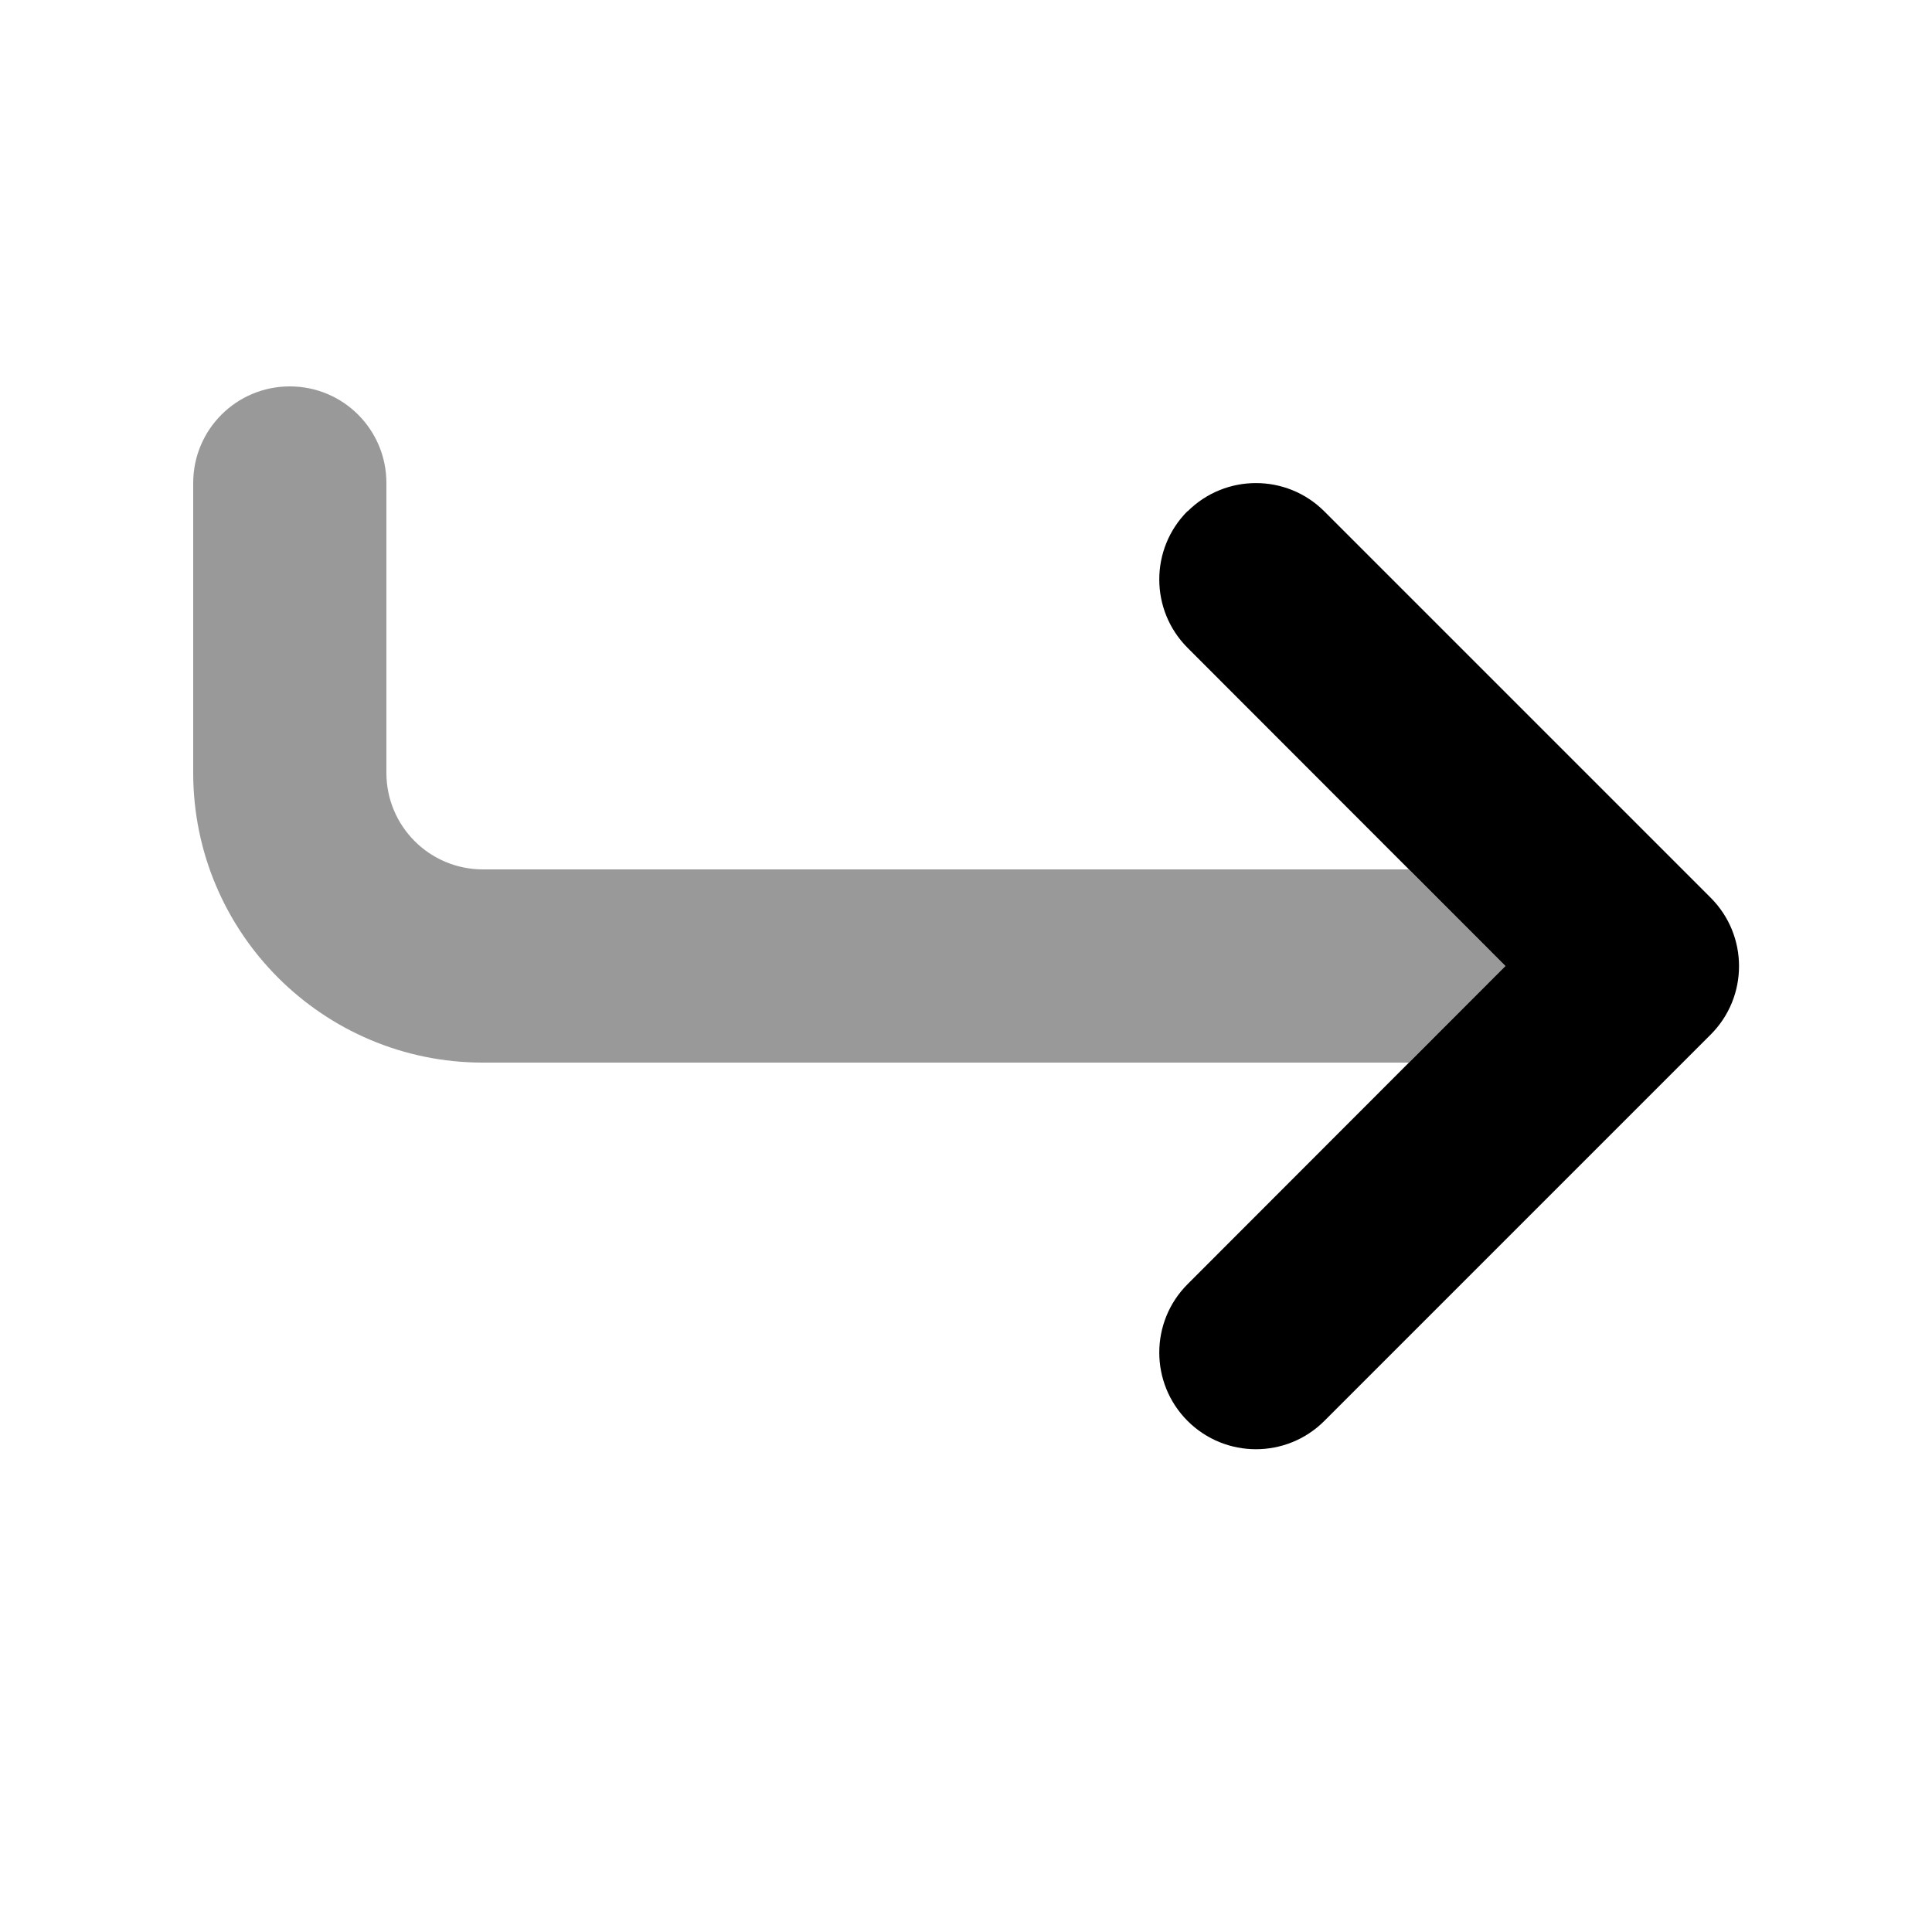
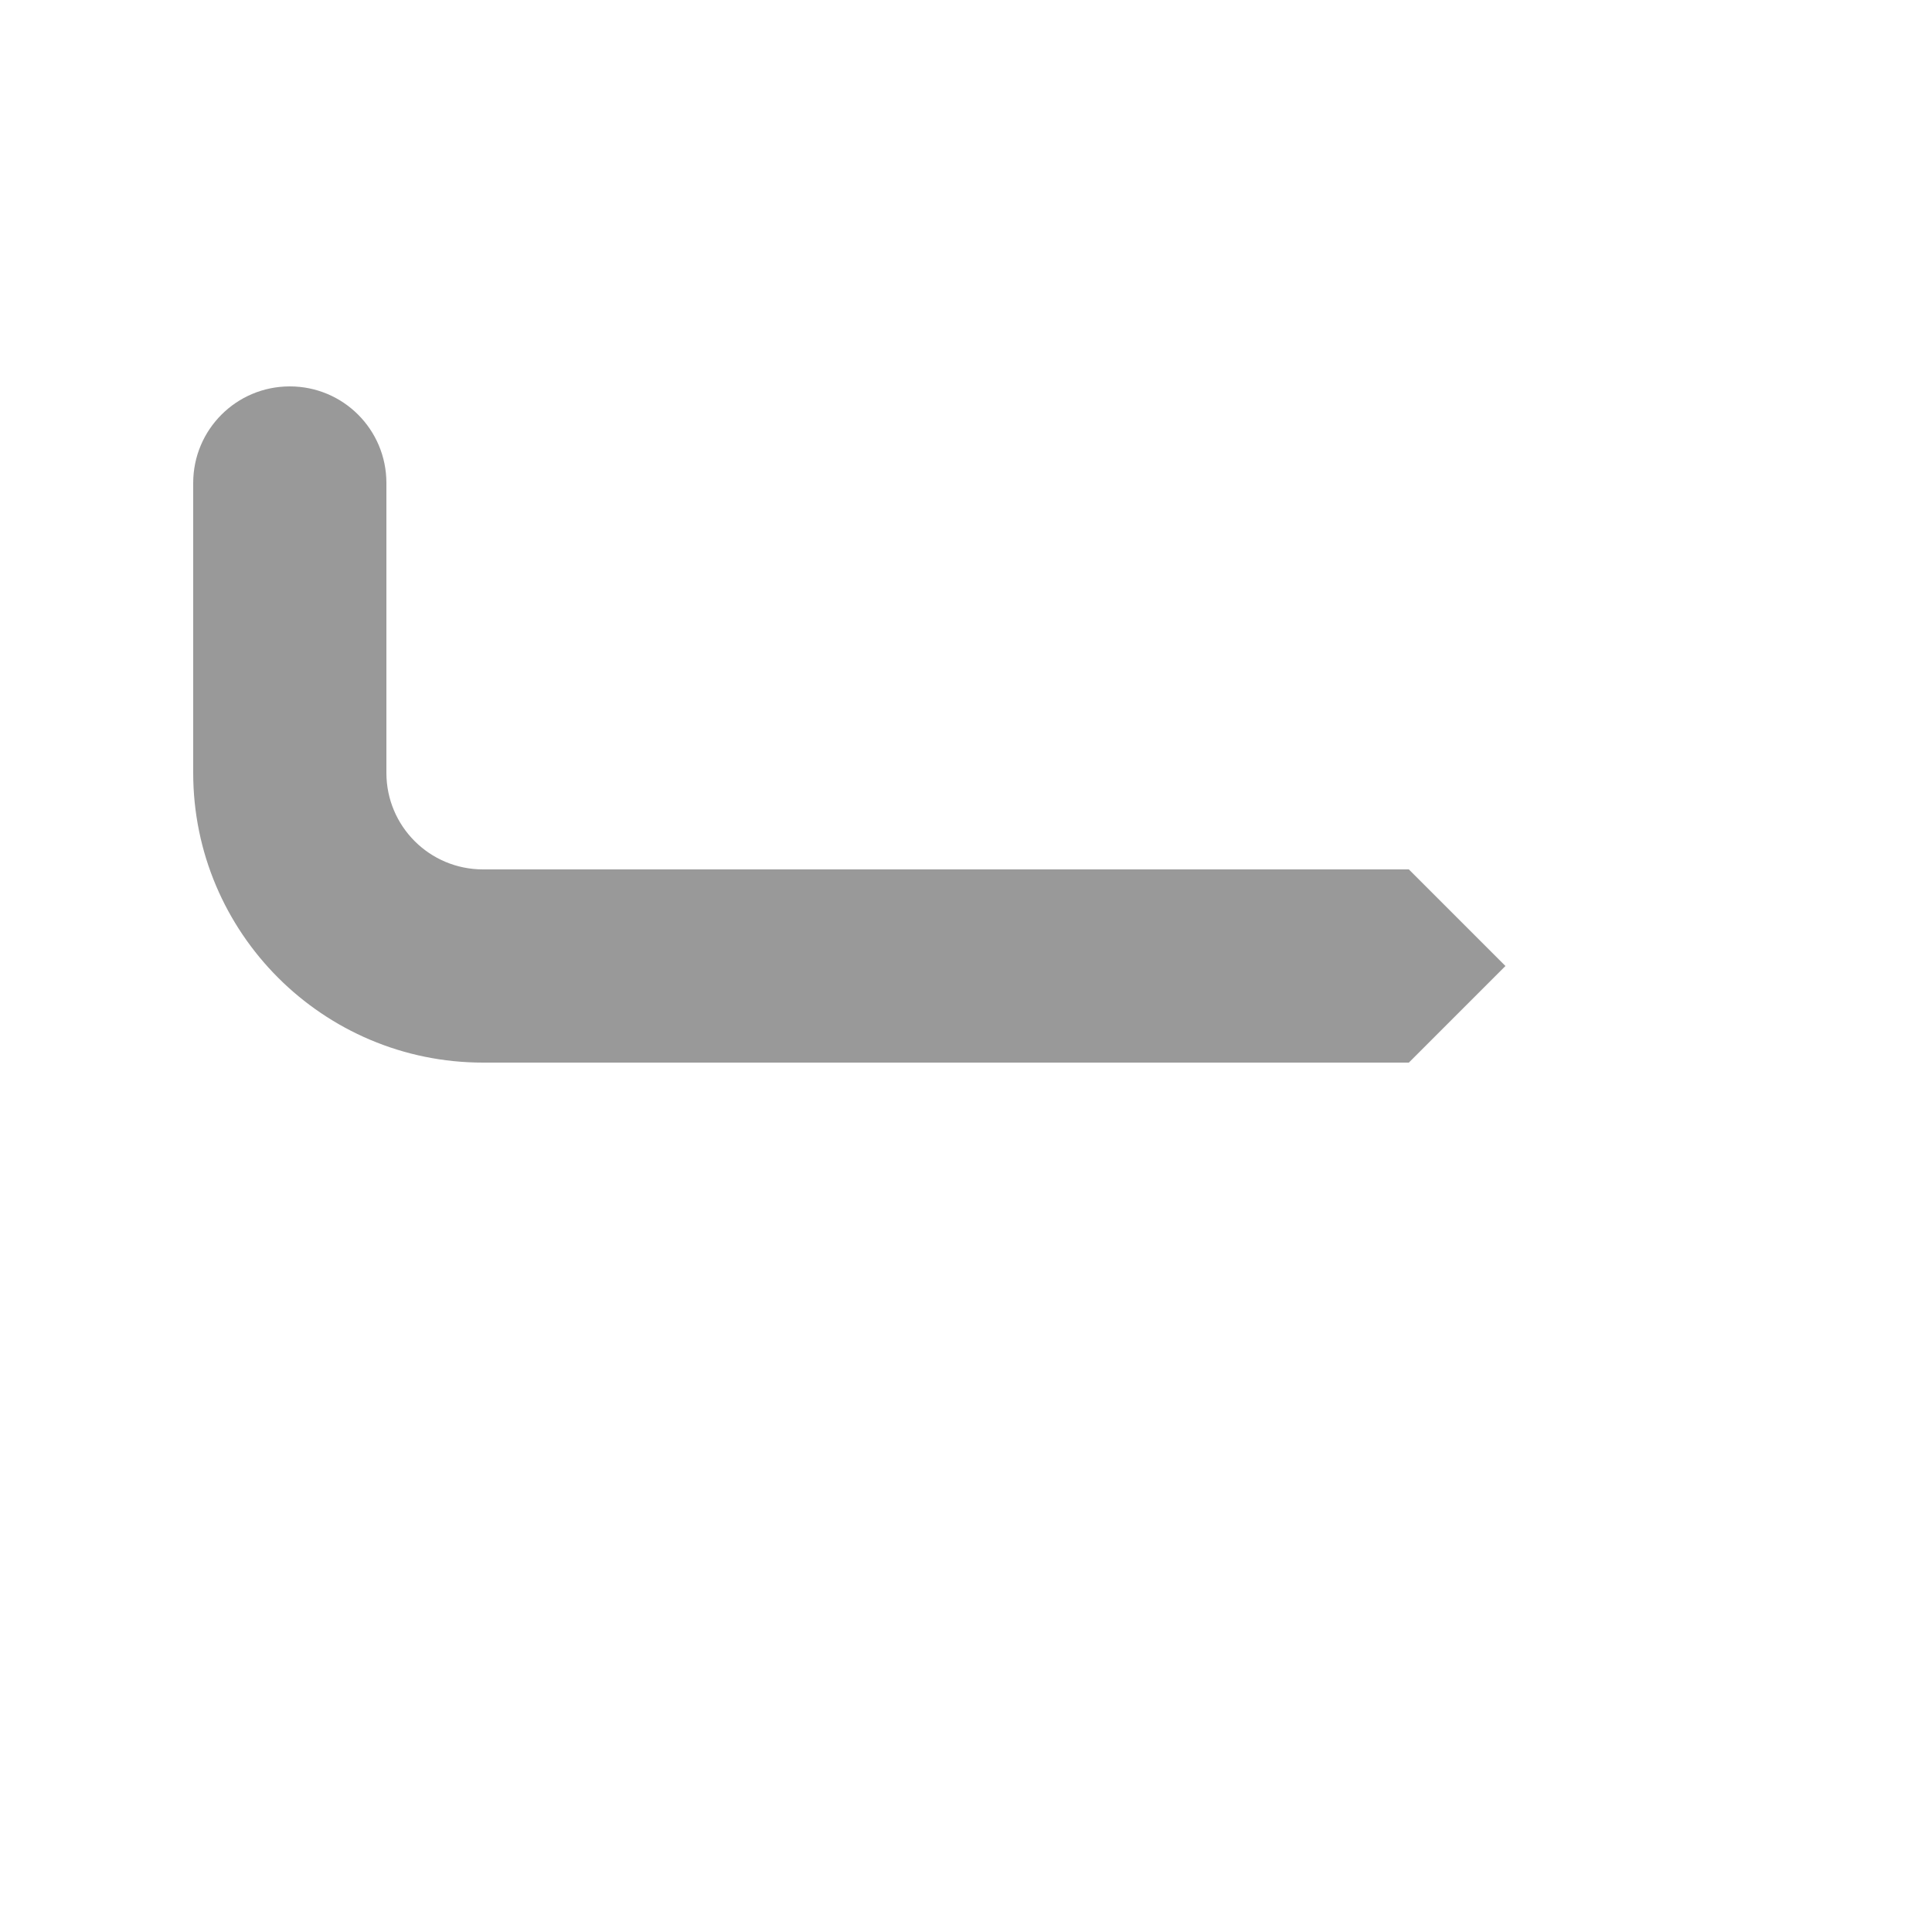
<svg xmlns="http://www.w3.org/2000/svg" viewBox="0 0 640 640">
  <path opacity=".4" fill="currentColor" d="M64 160L64 256C64 309 107 352 160 352L466.7 352L498.7 320L466.7 288L160 288C142.3 288 128 273.7 128 256L128 160C128 142.3 113.7 128 96 128C78.3 128 64 142.3 64 160z" />
-   <path fill="currentColor" d="M393.4 169.4C405.9 156.9 426.2 156.9 438.7 169.4L566.7 297.4C579.2 309.9 579.2 330.2 566.7 342.7L438.7 470.7C426.2 483.2 405.9 483.2 393.4 470.7C380.9 458.2 380.9 437.9 393.4 425.4L498.7 320L393.4 214.6C380.9 202.1 380.9 181.8 393.4 169.3z" />
</svg>